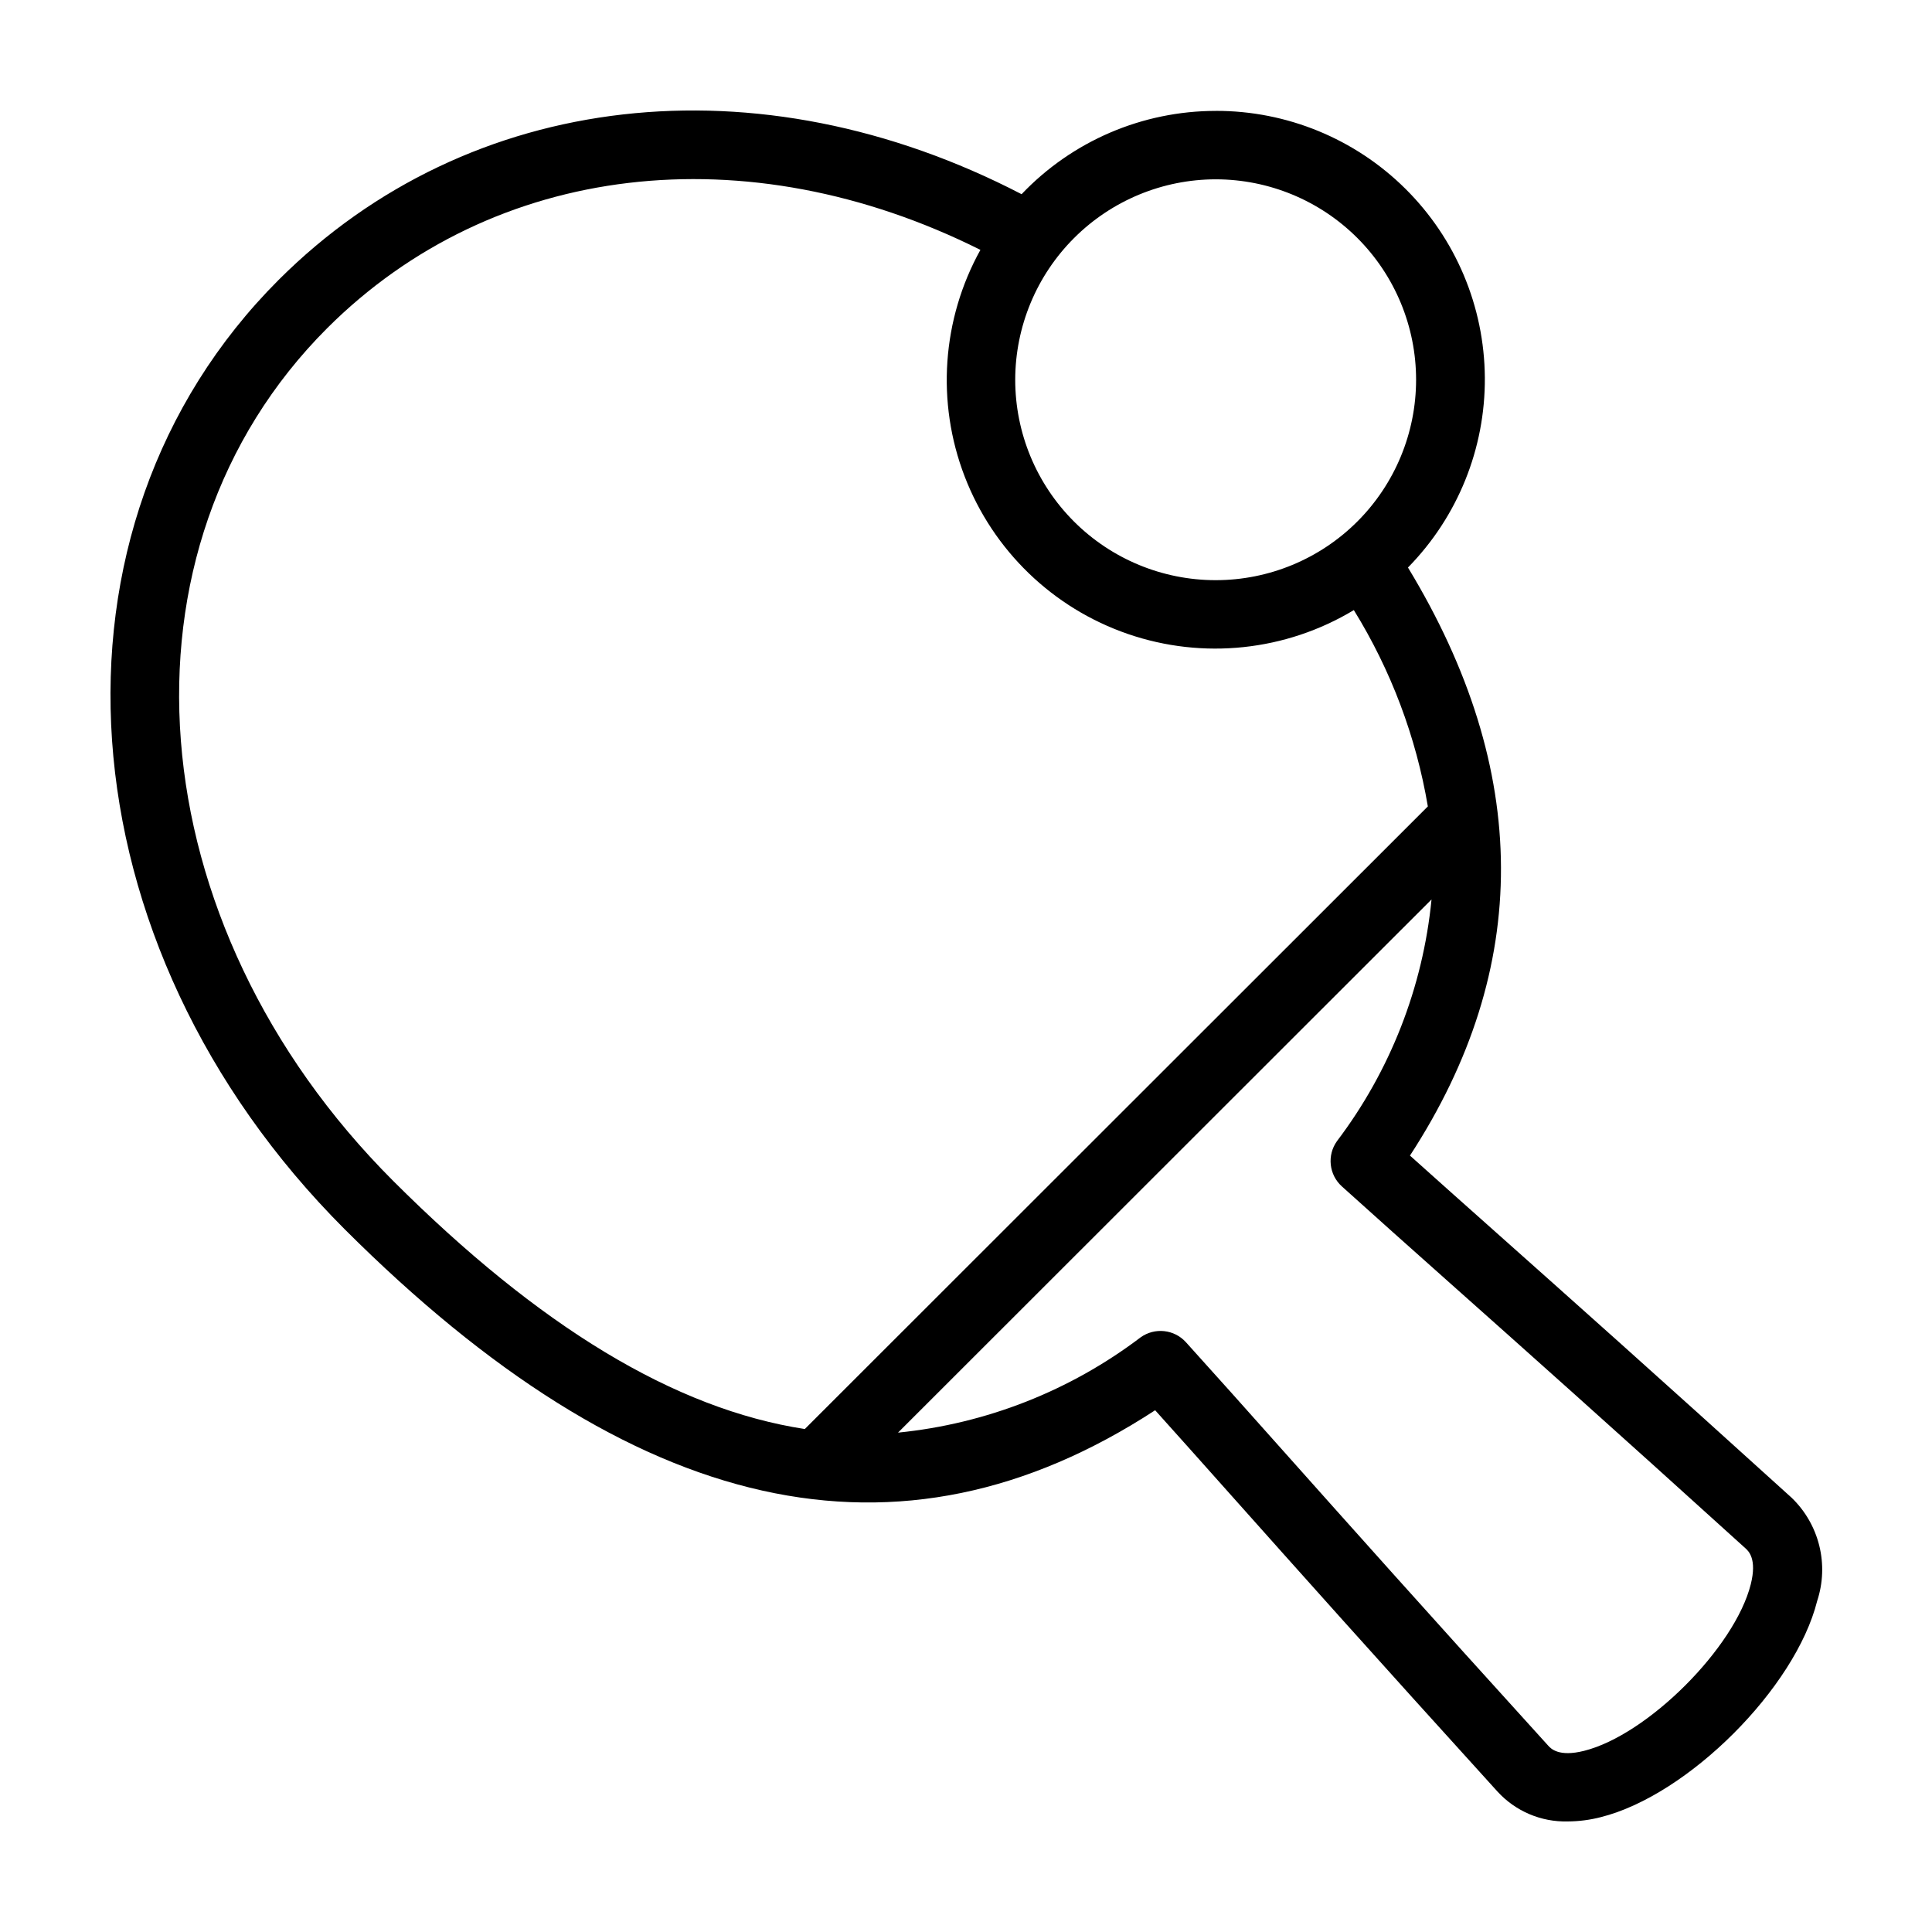
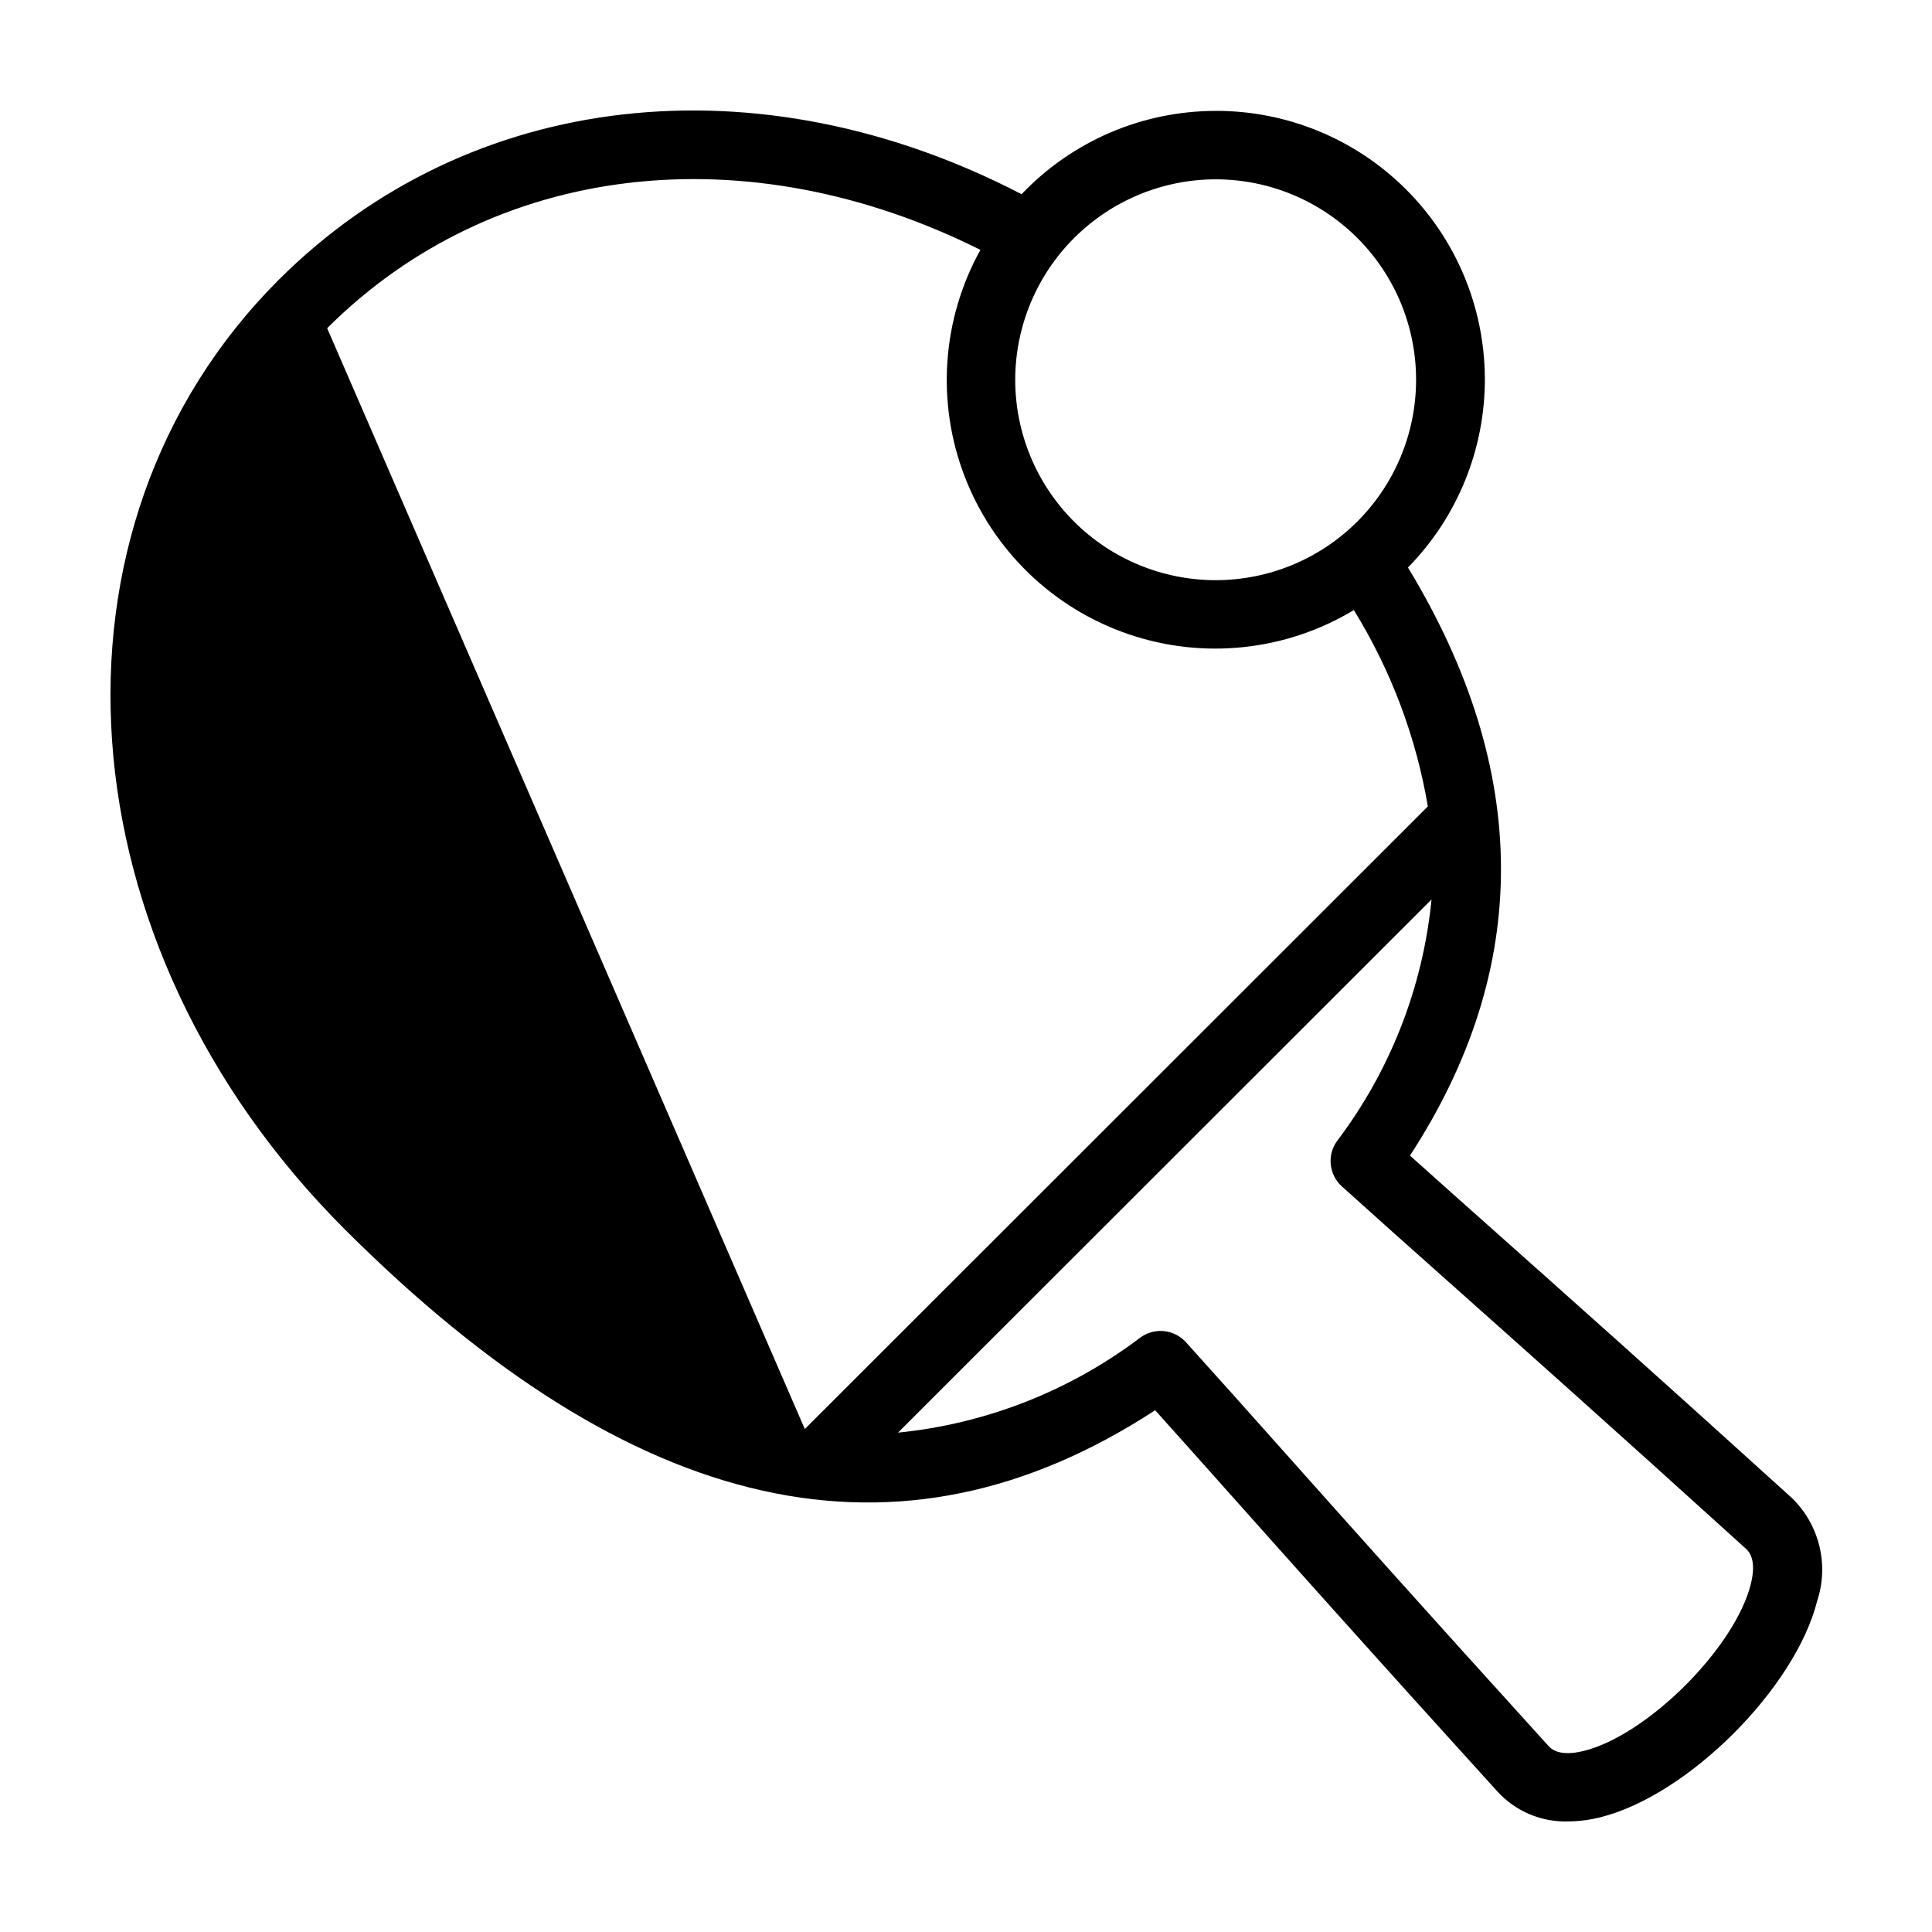
<svg xmlns="http://www.w3.org/2000/svg" fill="#000000" width="800px" height="800px" version="1.1" viewBox="144 144 512 512">
-   <path d="m466.2 173.39c-19.457 0.004-38.059 7.981-51.469 22.074-69.801-36.215-146.38-27.703-196.87 22.691-65.641 65.645-57.957 176.17 17.496 251.62 76.586 76.477 146.93 92.203 214.77 47.953 6.269 6.969 12.848 14.352 20.379 22.801 16.816 18.863 37.742 42.344 70.359 78.273 4.769 5.203 11.562 8.086 18.625 7.898 2.941-0.016 5.875-0.398 8.727-1.133 23.141-5.801 51.559-34.195 57.359-57.32 1.555-4.731 1.746-9.805 0.547-14.641-1.199-4.836-3.738-9.234-7.324-12.691-35.949-32.59-59.441-53.5-78.32-70.301-8.457-7.527-15.844-14.105-22.824-20.371 32.367-49.676 32.125-102.04-0.527-155.84v-0.004c13.176-13.426 20.5-31.523 20.371-50.336-0.133-18.812-7.703-36.809-21.066-50.051-13.359-13.246-31.418-20.664-50.23-20.629zm0 18.133c14.086 0.008 27.59 5.613 37.543 15.578 9.953 9.965 15.543 23.477 15.535 37.562-0.008 14.086-5.609 27.59-15.57 37.547-9.965 9.957-23.473 15.547-37.559 15.543-14.086-0.004-27.594-5.602-37.551-15.562-9.961-9.961-15.555-23.469-15.555-37.555 0.023-14.086 5.629-27.59 15.594-37.547s23.473-15.559 37.562-15.566zm-235.5 39.457c44.102-44.031 111.18-51.73 173.12-20.762-10.199 18.406-11.734 40.383-4.184 60.027 7.547 19.645 23.402 34.941 43.305 41.777 19.902 6.84 41.812 4.516 59.84-6.34 9.836 15.914 16.496 33.582 19.613 52.027l-165.11 165c-34.504-5.309-70.402-27.129-109.08-65.75-68.266-68.258-75.949-167.52-17.504-225.98zm268.91 227.43c8.766 7.922 17.895 16.047 28.797 25.754 18.852 16.777 42.309 37.66 78.195 70.188 0.754 0.688 3.059 2.777 1.371 9.496-4.223 16.824-27.34 39.926-44.176 44.145-6.727 1.691-8.816-0.617-9.5-1.367-32.559-35.867-53.453-59.312-70.246-78.148-9.707-10.895-17.84-20.02-25.766-28.773-3.09-3.418-8.246-3.977-11.996-1.305-18.695 14.184-40.949 22.93-64.305 25.262l141.38-141.29h0.004c-2.281 23.254-10.953 45.422-25.062 64.047-2.676 3.746-2.117 8.902 1.301 11.988z" />
+   <path d="m466.2 173.39c-19.457 0.004-38.059 7.981-51.469 22.074-69.801-36.215-146.38-27.703-196.87 22.691-65.641 65.645-57.957 176.17 17.496 251.62 76.586 76.477 146.93 92.203 214.77 47.953 6.269 6.969 12.848 14.352 20.379 22.801 16.816 18.863 37.742 42.344 70.359 78.273 4.769 5.203 11.562 8.086 18.625 7.898 2.941-0.016 5.875-0.398 8.727-1.133 23.141-5.801 51.559-34.195 57.359-57.32 1.555-4.731 1.746-9.805 0.547-14.641-1.199-4.836-3.738-9.234-7.324-12.691-35.949-32.59-59.441-53.5-78.32-70.301-8.457-7.527-15.844-14.105-22.824-20.371 32.367-49.676 32.125-102.04-0.527-155.84v-0.004c13.176-13.426 20.5-31.523 20.371-50.336-0.133-18.812-7.703-36.809-21.066-50.051-13.359-13.246-31.418-20.664-50.23-20.629zm0 18.133c14.086 0.008 27.59 5.613 37.543 15.578 9.953 9.965 15.543 23.477 15.535 37.562-0.008 14.086-5.609 27.59-15.57 37.547-9.965 9.957-23.473 15.547-37.559 15.543-14.086-0.004-27.594-5.602-37.551-15.562-9.961-9.961-15.555-23.469-15.555-37.555 0.023-14.086 5.629-27.59 15.594-37.547s23.473-15.559 37.562-15.566zm-235.5 39.457c44.102-44.031 111.18-51.73 173.12-20.762-10.199 18.406-11.734 40.383-4.184 60.027 7.547 19.645 23.402 34.941 43.305 41.777 19.902 6.84 41.812 4.516 59.84-6.34 9.836 15.914 16.496 33.582 19.613 52.027l-165.11 165zm268.91 227.43c8.766 7.922 17.895 16.047 28.797 25.754 18.852 16.777 42.309 37.66 78.195 70.188 0.754 0.688 3.059 2.777 1.371 9.496-4.223 16.824-27.34 39.926-44.176 44.145-6.727 1.691-8.816-0.617-9.5-1.367-32.559-35.867-53.453-59.312-70.246-78.148-9.707-10.895-17.84-20.02-25.766-28.773-3.09-3.418-8.246-3.977-11.996-1.305-18.695 14.184-40.949 22.93-64.305 25.262l141.38-141.29h0.004c-2.281 23.254-10.953 45.422-25.062 64.047-2.676 3.746-2.117 8.902 1.301 11.988z" />
</svg>